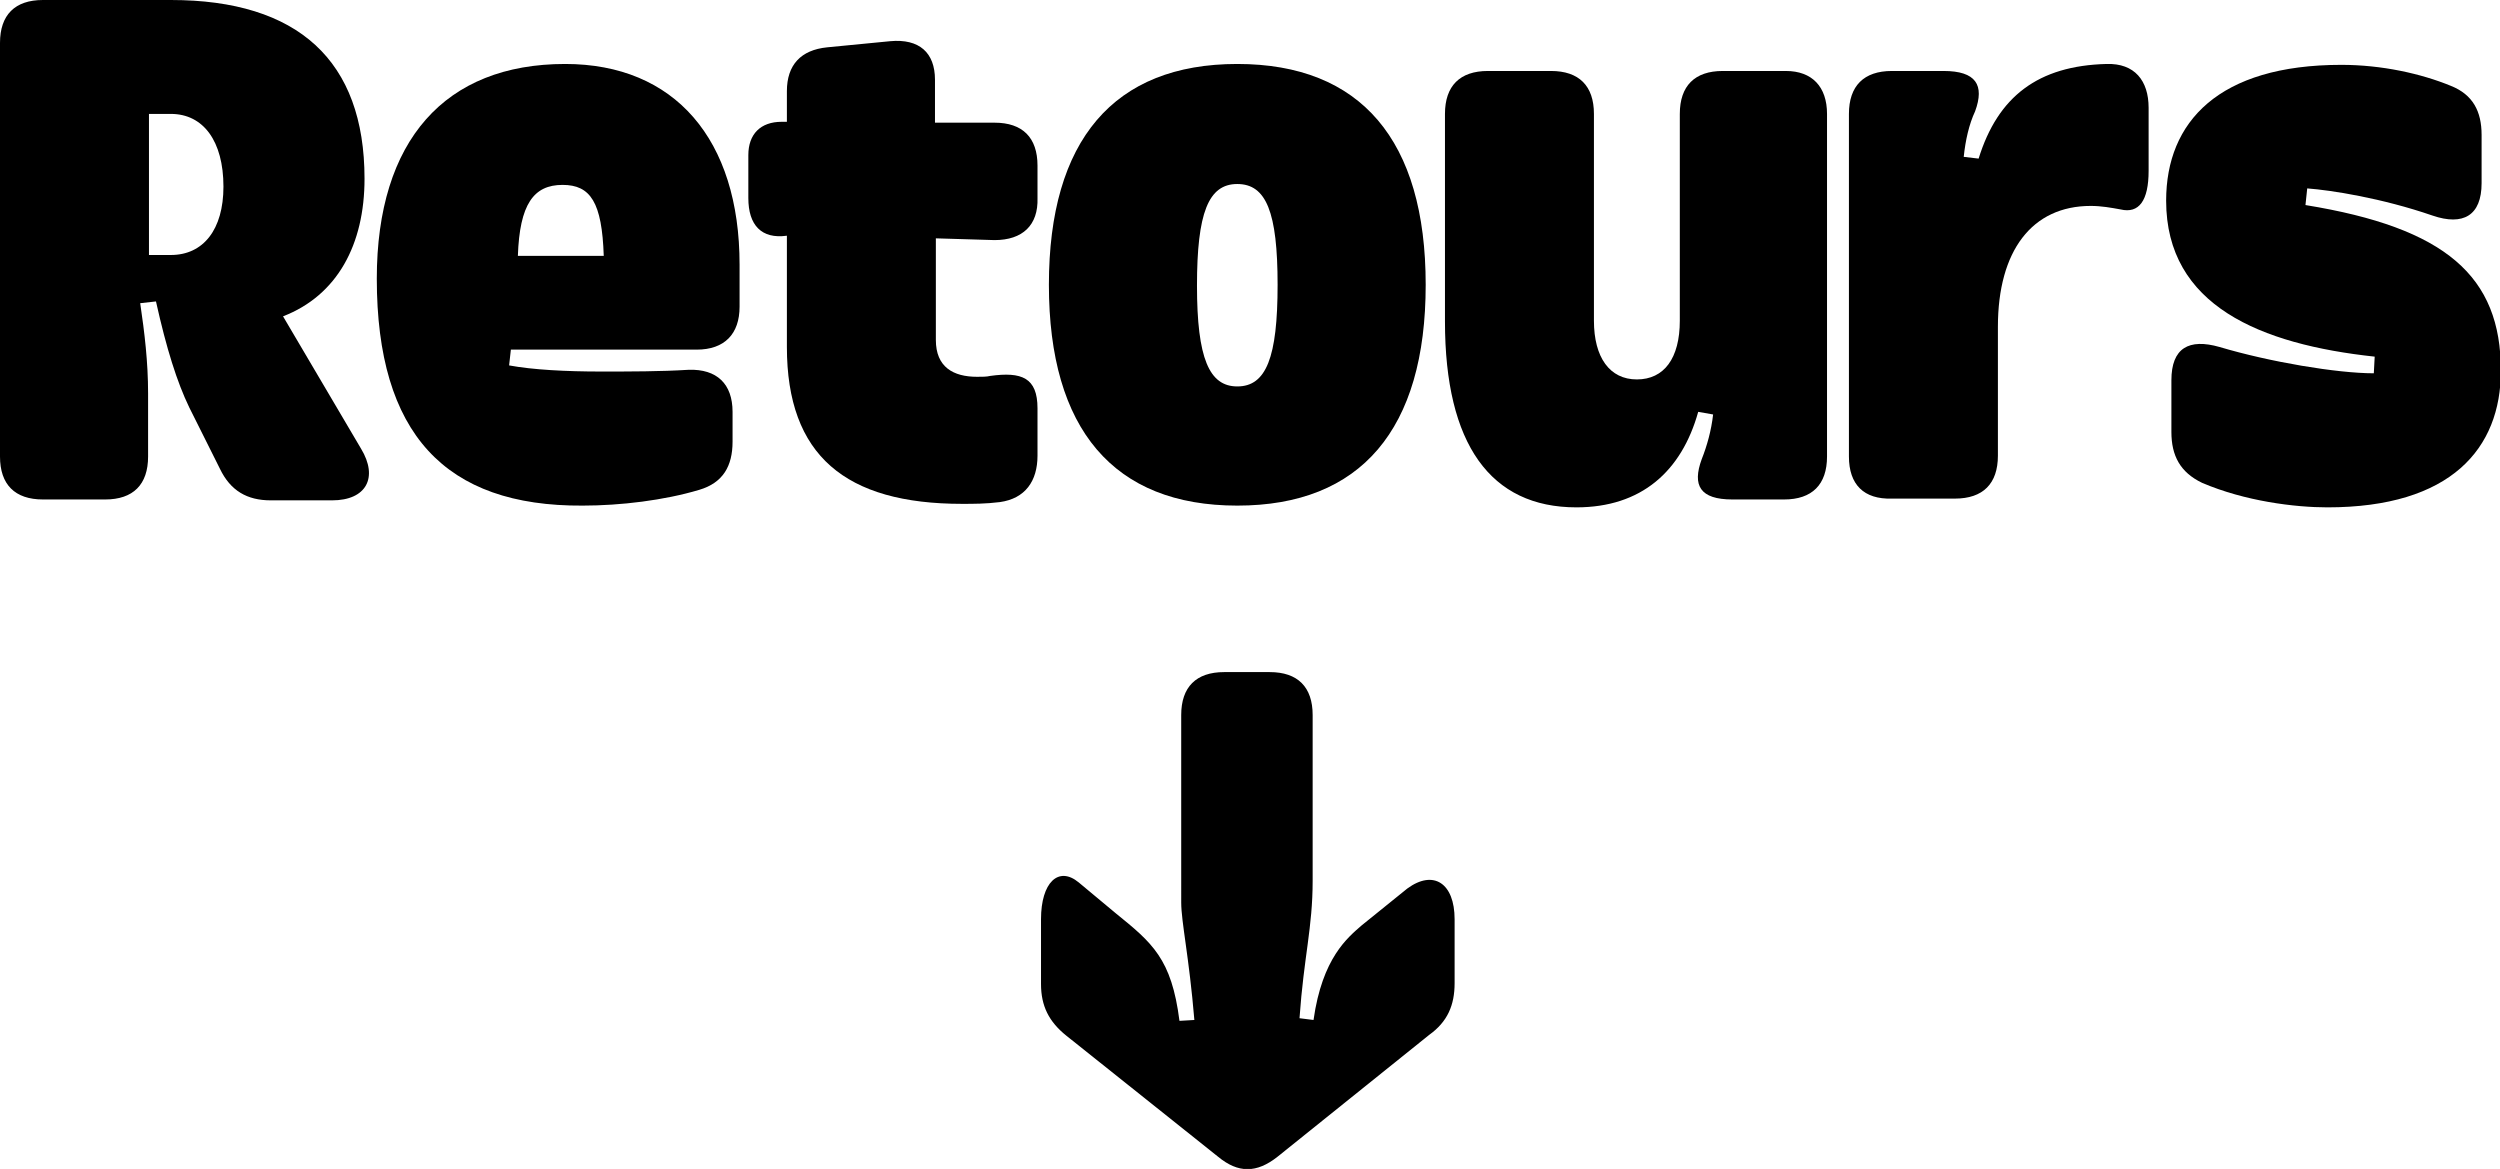
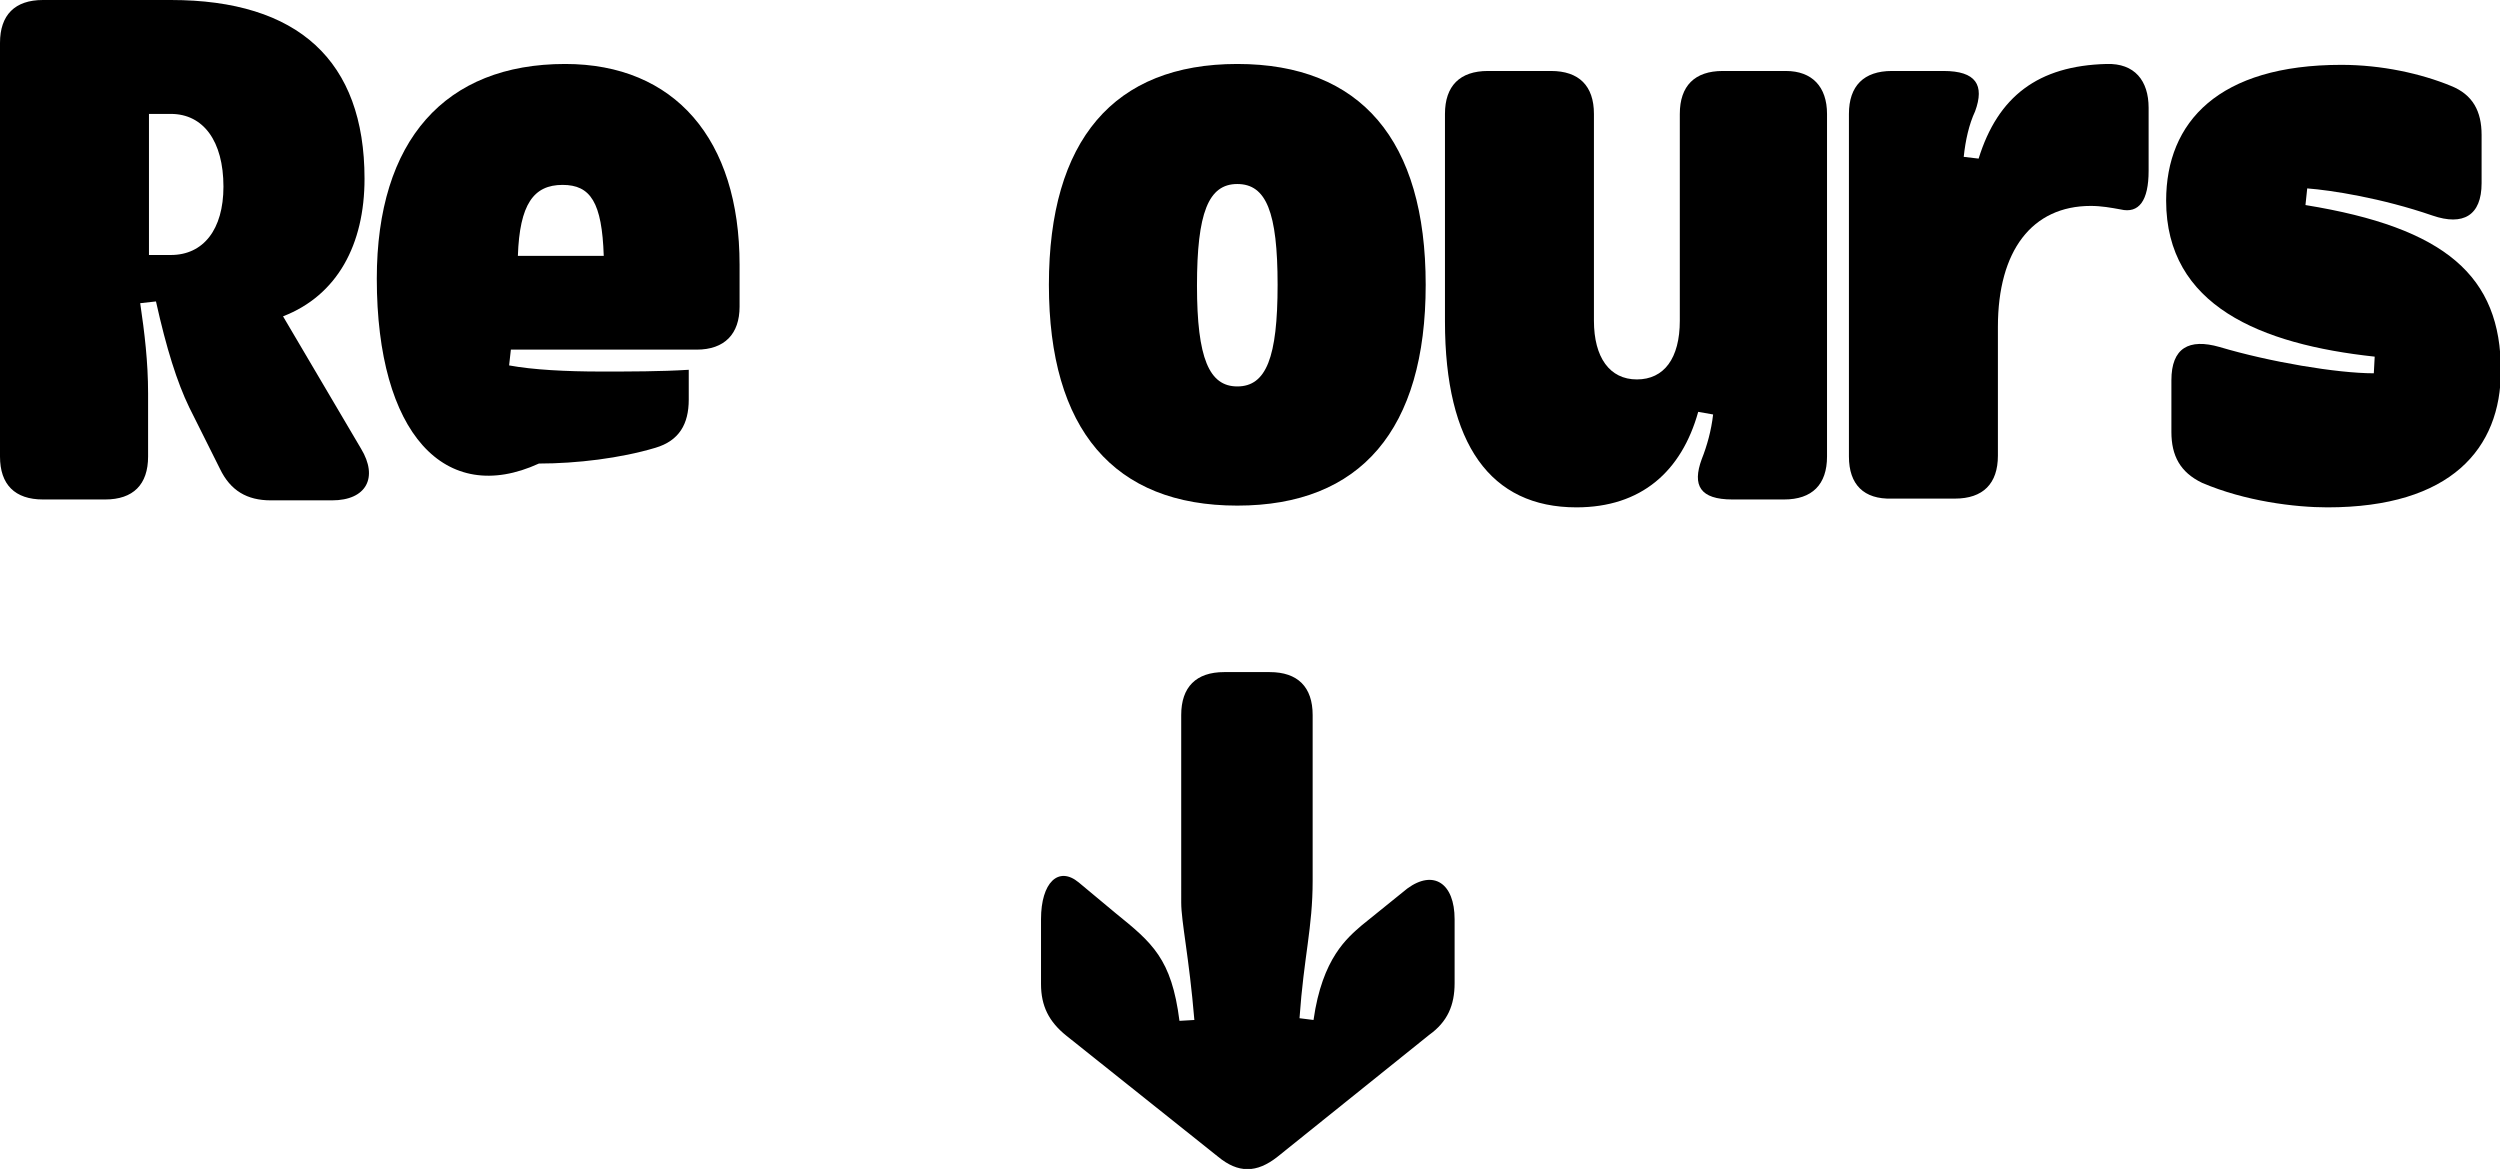
<svg xmlns="http://www.w3.org/2000/svg" version="1.1" id="Calque_1" x="0px" y="0px" viewBox="0 0 285.3 133.4" enable-background="new 0 0 285.3 133.4" xml:space="preserve">
  <g>
    <g>
      <path d="M41.2,51.2c2,3.3,0.6,5.9-3.3,5.9h-7c-2.7,0-4.6-1.1-5.8-3.6l-3.5-7c-1.4-2.9-2.6-6.7-3.8-12.1L16,34.6    c0.5,3.4,0.9,6.7,0.9,10.3v7.2c0,3.2-1.7,4.9-4.9,4.9H4.9C1.7,57,0,55.3,0,52.1V4.9C0,1.7,1.7,0,4.9,0h14.6    C34,0,41.6,6.9,41.6,20.4c0,7.5-3.1,13.3-9.3,15.7L41.2,51.2z M25.5,21.3c0-5.2-2.3-8.3-6-8.3h-2.5v16.1h2.5    C23.2,29.1,25.5,26.2,25.5,21.3z" />
-       <path d="M79.5,39.9H58.3l-0.2,1.8c2.7,0.5,6.5,0.7,10.5,0.7c3.3,0,6.8,0,10-0.2c3.2-0.1,5,1.6,5,4.8v3.4c0,2.8-1.1,4.7-3.8,5.5    c-4,1.2-9,1.8-13.3,1.8C50.8,57.8,43,49.5,43,31.8C43,16,50.8,7.3,64.5,7.3c12.5,0,19.9,8.6,19.9,22.9V35    C84.4,38.1,82.7,39.9,79.5,39.9z M59.1,29.2h9.8c-0.2-6.1-1.5-8.1-4.7-8.1C60.9,21.1,59.3,23.3,59.1,29.2z" />
-       <path d="M113.5,27.4l-6.7-0.2v11.6c0,3.1,2,4.2,4.7,4.2c0.6,0,1.1,0,1.5-0.1c3.6-0.5,5.4,0.2,5.4,3.7V52c0,2.9-1.4,4.9-4.3,5.3    c-1.6,0.2-3,0.2-4.3,0.2c-13.3,0-20-5.5-20-17.9V26.9c-2.9,0.4-4.4-1.2-4.4-4.3v-4.9c0-2.4,1.4-3.8,3.8-3.8h0.6v-3.5    c0-3,1.6-4.7,4.6-5l7.2-0.7c3.3-0.3,5.1,1.3,5.1,4.4v4.9h6.8c3.2,0,4.9,1.7,4.9,4.9v3.7C118.5,25.7,116.7,27.4,113.5,27.4z" />
+       <path d="M79.5,39.9H58.3l-0.2,1.8c2.7,0.5,6.5,0.7,10.5,0.7c3.3,0,6.8,0,10-0.2v3.4c0,2.8-1.1,4.7-3.8,5.5    c-4,1.2-9,1.8-13.3,1.8C50.8,57.8,43,49.5,43,31.8C43,16,50.8,7.3,64.5,7.3c12.5,0,19.9,8.6,19.9,22.9V35    C84.4,38.1,82.7,39.9,79.5,39.9z M59.1,29.2h9.8c-0.2-6.1-1.5-8.1-4.7-8.1C60.9,21.1,59.3,23.3,59.1,29.2z" />
      <path d="M141.2,7.3c14.1,0,21.5,8.7,21.5,25.2s-7.4,25.2-21.5,25.2s-21.5-8.7-21.5-25.2S127.1,7.3,141.2,7.3z M141.2,44.1    c3.3,0,4.6-3.3,4.6-11.6S144.5,21,141.2,21c-3.3,0-4.6,3.3-4.6,11.6S138,44.1,141.2,44.1z" />
      <path d="M208.5,13v39.1c0,3.2-1.7,4.9-4.9,4.9h-5.9c-3.7,0-4.6-1.6-3.5-4.6c0.6-1.5,1.1-3.3,1.3-5.1l-1.7-0.3    c-1.9,6.8-6.5,10.9-13.9,10.9c-9.8,0-15-7.2-15-21.2V13c0-3.2,1.7-4.9,4.9-4.9h7.2c3.2,0,4.9,1.7,4.9,4.9v23.6    c0,4.2,1.8,6.7,4.9,6.7c3.1,0,4.9-2.4,4.9-6.7V13c0-3.2,1.7-4.9,4.9-4.9h7.2C206.8,8.1,208.5,9.9,208.5,13z" />
      <path d="M211,52.1V13c0-3.2,1.7-4.9,4.9-4.9h5.9c3.7,0,4.7,1.6,3.6,4.6c-0.7,1.5-1.1,3.3-1.3,5.2l1.7,0.2    c2.2-7.1,6.8-10.6,14.6-10.8c3.2-0.1,4.8,1.9,4.8,5v7.2c0,3.4-1.1,4.9-3.2,4.4c-1.1-0.2-2.2-0.4-3.4-0.4    c-6.7,0-10.6,5.1-10.6,13.8v14.7c0,3.2-1.7,4.9-4.9,4.9h-7.2C212.7,57,211,55.3,211,52.1z" />
      <path d="M247.8,49.3v-5.9c0-3.7,2-4.8,5.5-3.8c5.7,1.7,13.4,3,17.6,3l0.1-1.9c-13-1.4-23.8-5.8-23.8-17.8c0-9,6-15.5,20-15.5    c4.6,0,9.1,1,12.5,2.4c2.5,1,3.5,2.9,3.5,5.6v5.5c0,3.7-2.1,4.9-5.6,3.7c-5.8-2-11.6-2.9-14.3-3.1l-0.2,1.9    c16,2.6,22.3,8.1,22.3,18.9c0,8.9-5.7,15.6-19.8,15.6c-3.7,0-9.4-0.7-14.3-2.8C248.8,53.9,247.8,52,247.8,49.3z" />
    </g>
    <g>
      <path d="M166,104.9v7.3c0,2.5-0.8,4.4-2.9,5.9L145.8,132c-2.4,1.9-4.5,1.9-6.8,0l-17.3-13.8c-2-1.6-2.9-3.4-2.9-5.9v-7.4    c0-4.2,2-6.1,4.3-4.2l4.2,3.5c4.2,3.4,6.4,5.2,7.3,12.3l1.7-0.1c-0.6-7.2-1.5-11.2-1.5-13.4V81.6c0-3.2,1.7-4.9,4.9-4.9h5.2    c3.2,0,4.9,1.7,4.9,4.9v18.9c0,5.4-1,8.6-1.5,15.7l1.6,0.2c1-7.1,3.9-9.4,5.5-10.8l5.2-4.2C163.6,99.2,166,100.8,166,104.9z" />
    </g>
  </g>
  <g>
</g>
  <g>
</g>
  <g>
</g>
  <g>
</g>
  <g>
</g>
  <g>
</g>
</svg>